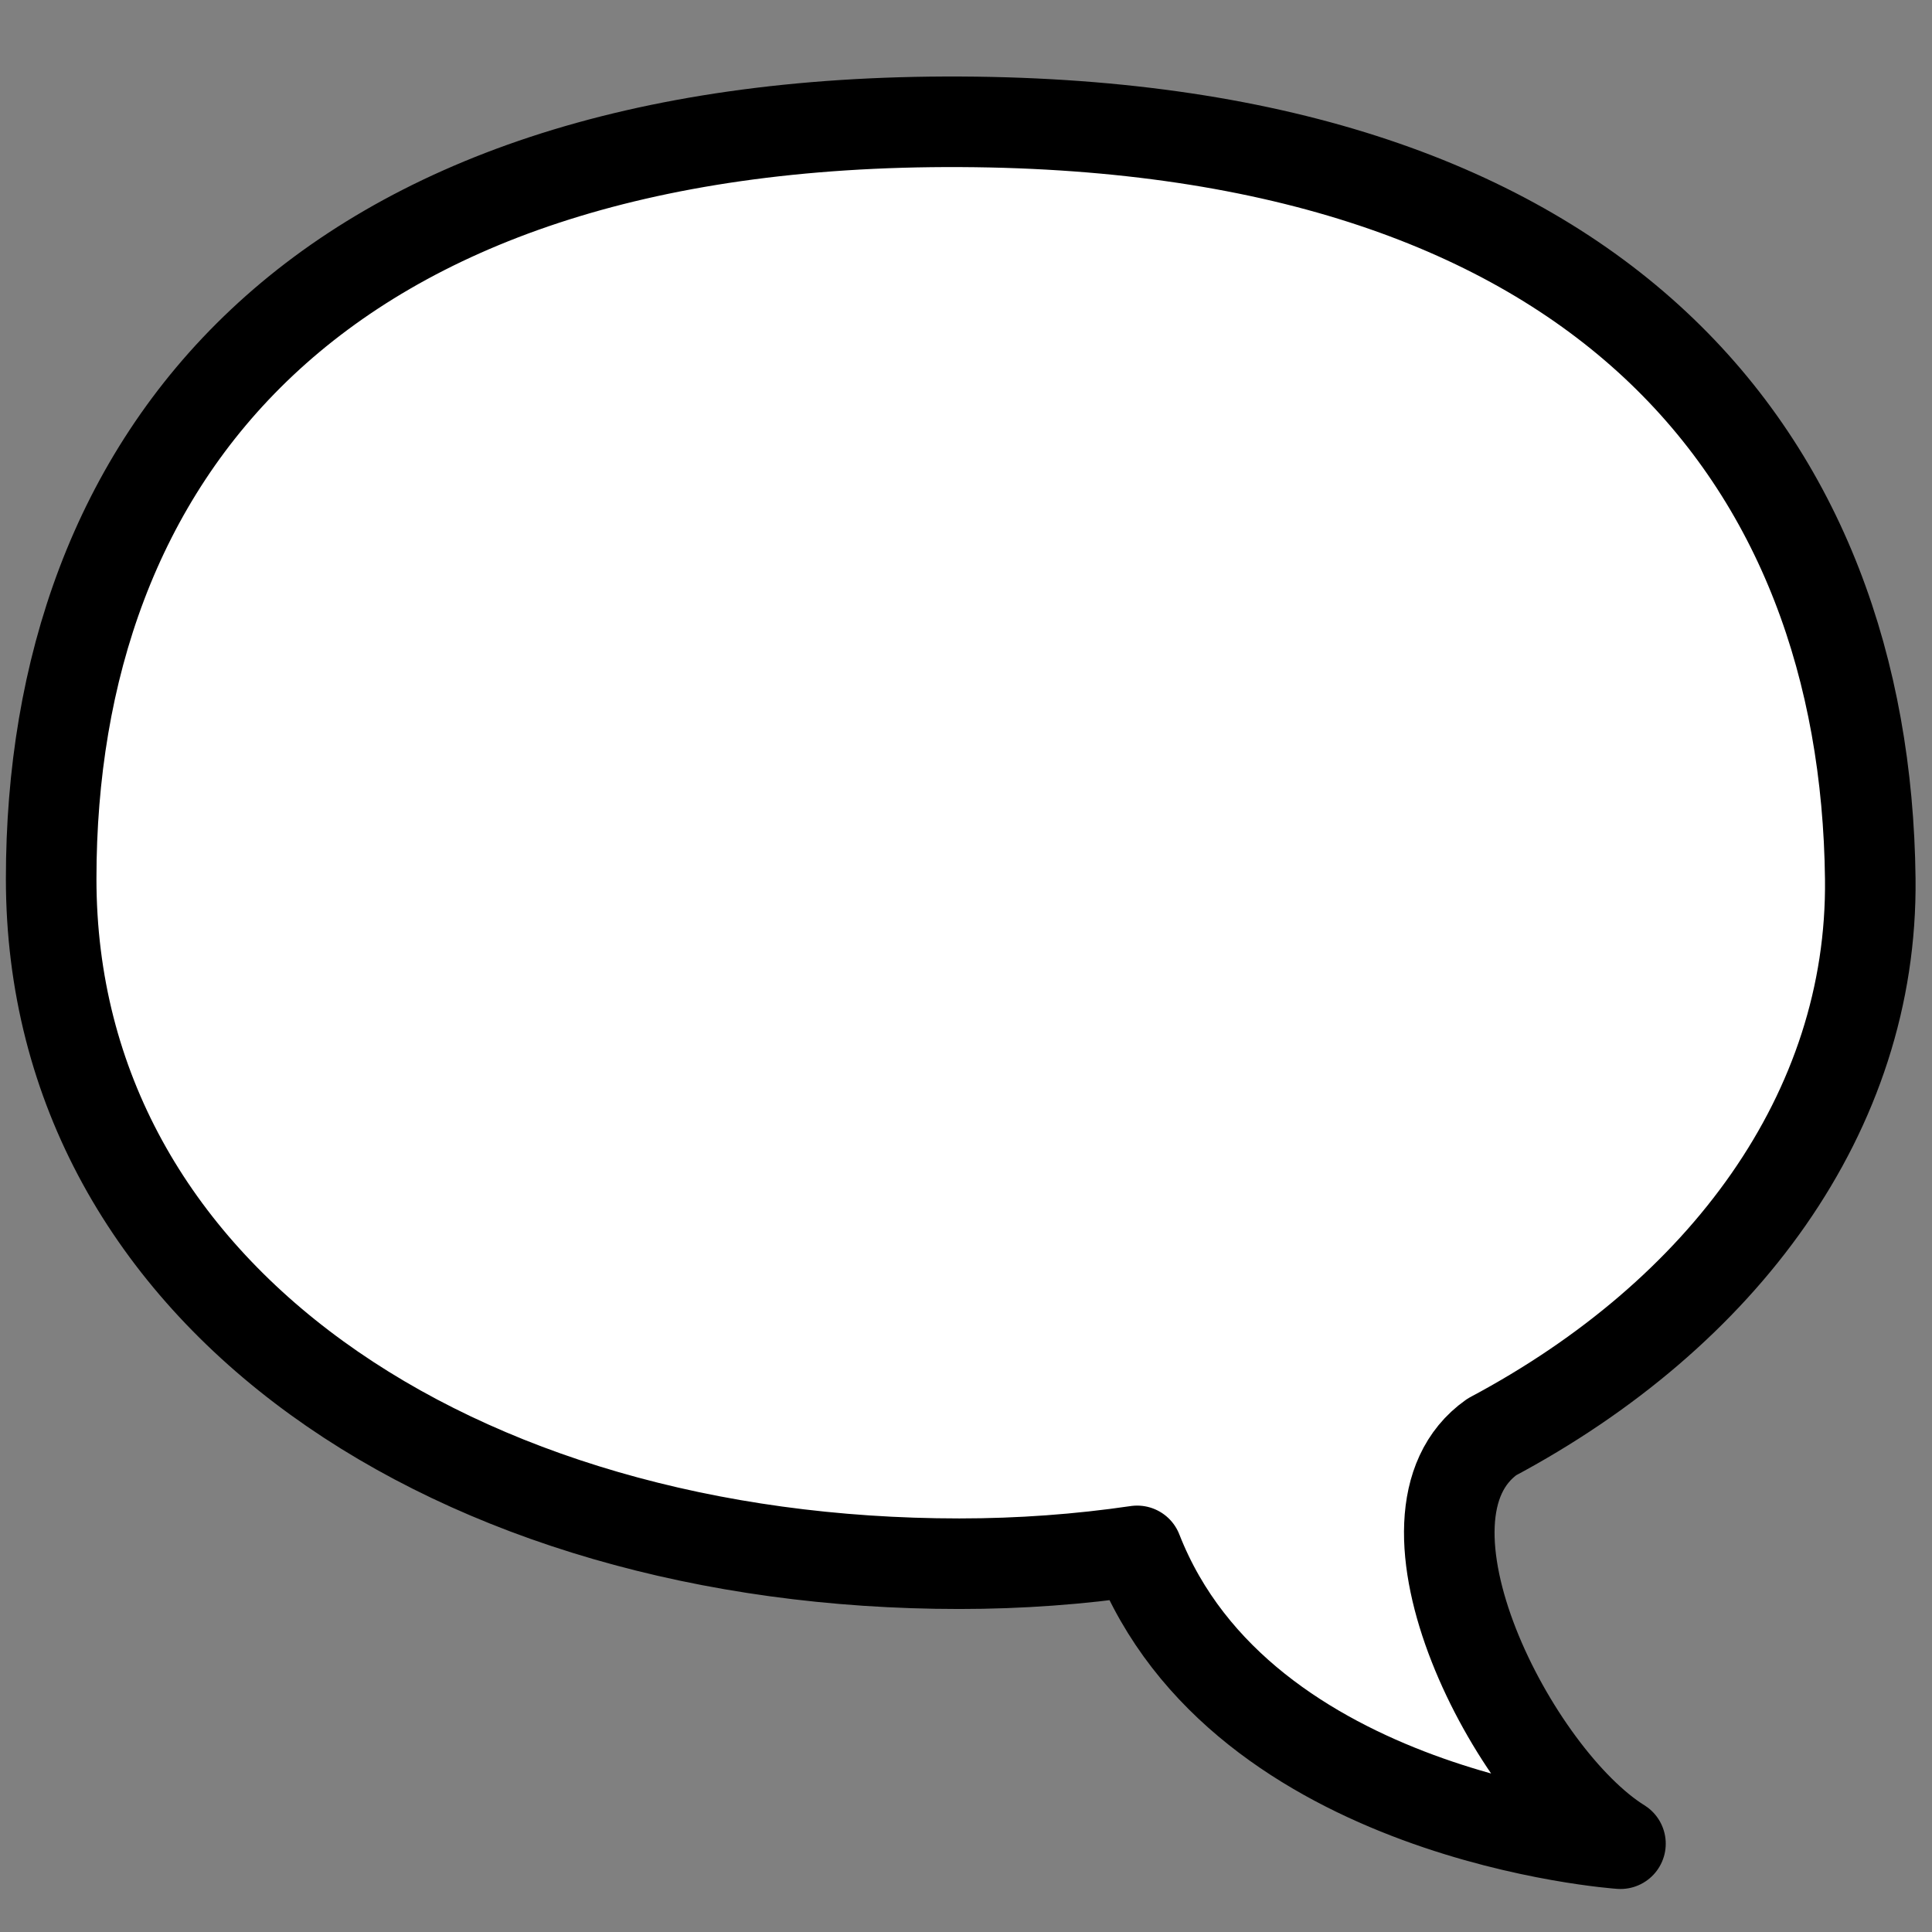
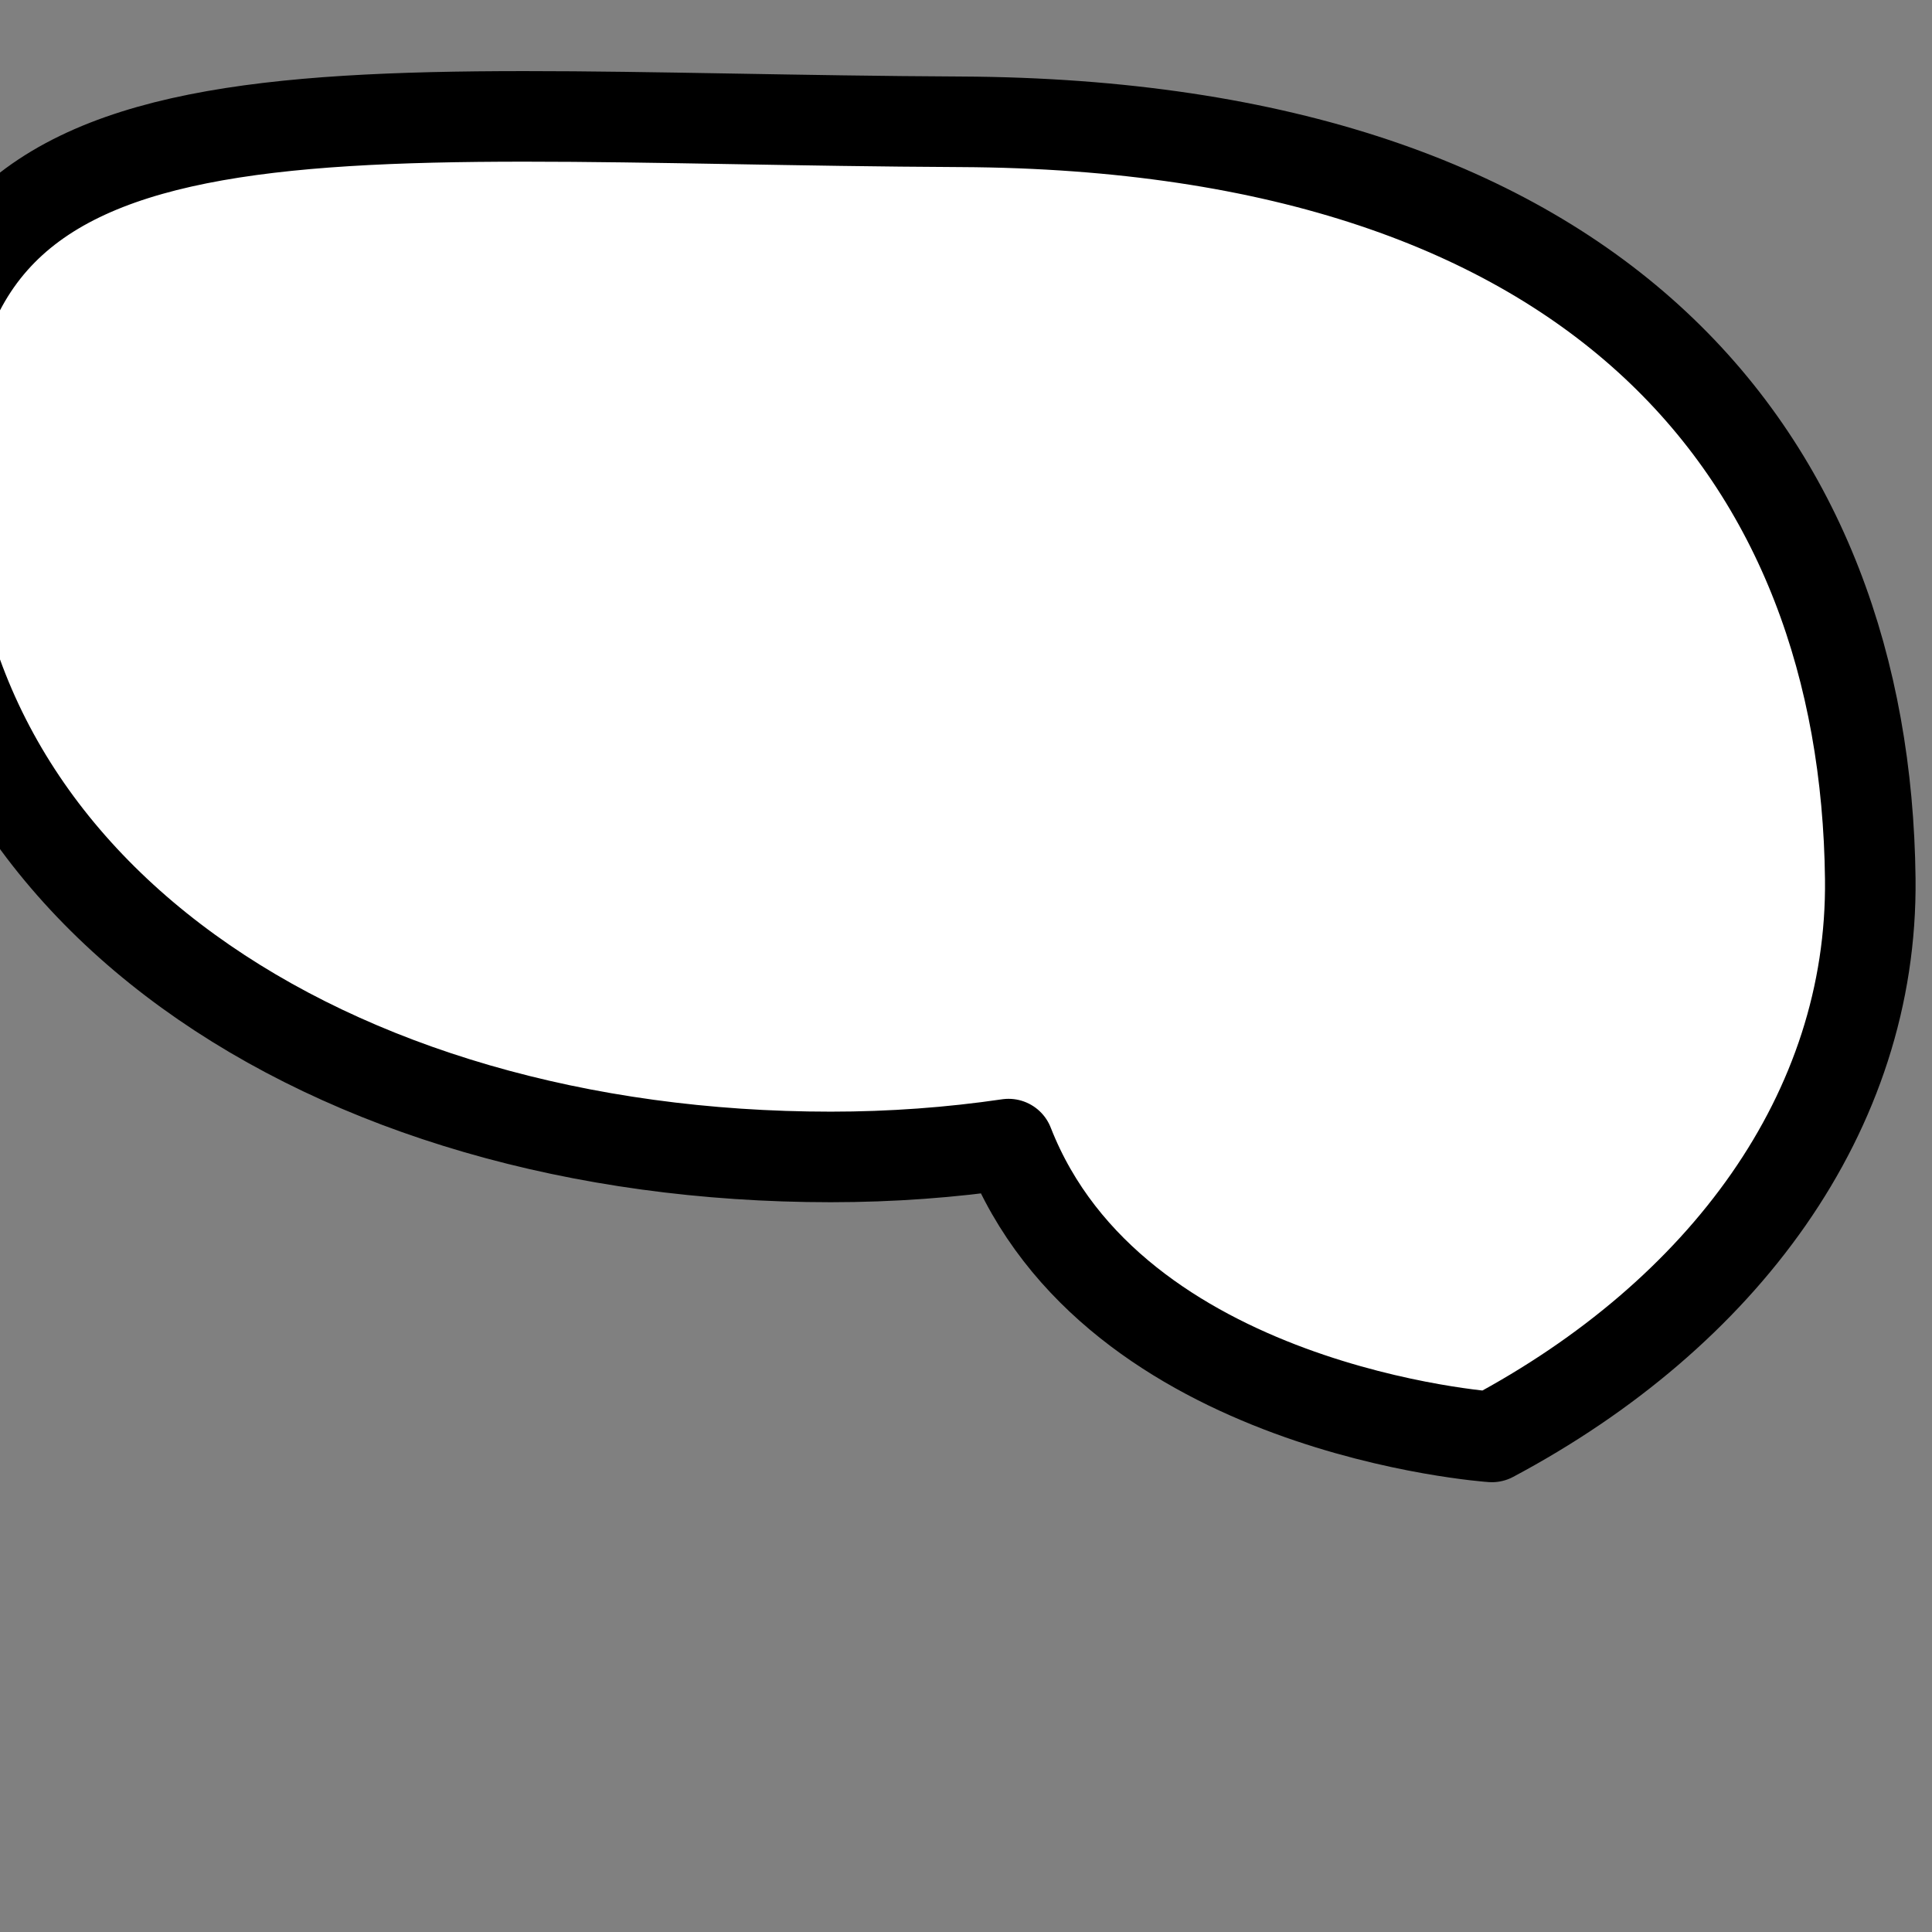
<svg xmlns="http://www.w3.org/2000/svg" width="800px" height="800px" viewBox="0 0 128 128" aria-hidden="true" role="img" class="iconify iconify--noto" preserveAspectRatio="xMidYMid meet">
  <rect x="0" y="0" width="128" height="128" fill="#808080" stroke="none" />
-   <path d="M63.65 8.07c42.66.21 59.94 22.46 60.26 50.15c.18 15.48-9.79 28.84-25.07 36.98c-7.45 5.27 1.42 22.54 8.52 26.95c0 0-25.1-1.71-32.02-19.4h0c-3.82.56-7.75.85-11.78.85c-33.28 0-60.17-17.68-60.17-45.38S20.58 7.86 63.65 8.07z" fill="#ffffff" stroke="#000000" stroke-width="6" stroke-linejoin="round" stroke-miterlimit="10" />
+   <path d="M63.65 8.07c42.66.21 59.94 22.46 60.26 50.15c.18 15.48-9.79 28.84-25.07 36.98c0 0-25.1-1.71-32.02-19.4h0c-3.82.56-7.75.85-11.78.85c-33.28 0-60.17-17.68-60.17-45.38S20.58 7.86 63.65 8.07z" fill="#ffffff" stroke="#000000" stroke-width="6" stroke-linejoin="round" stroke-miterlimit="10" />
</svg>